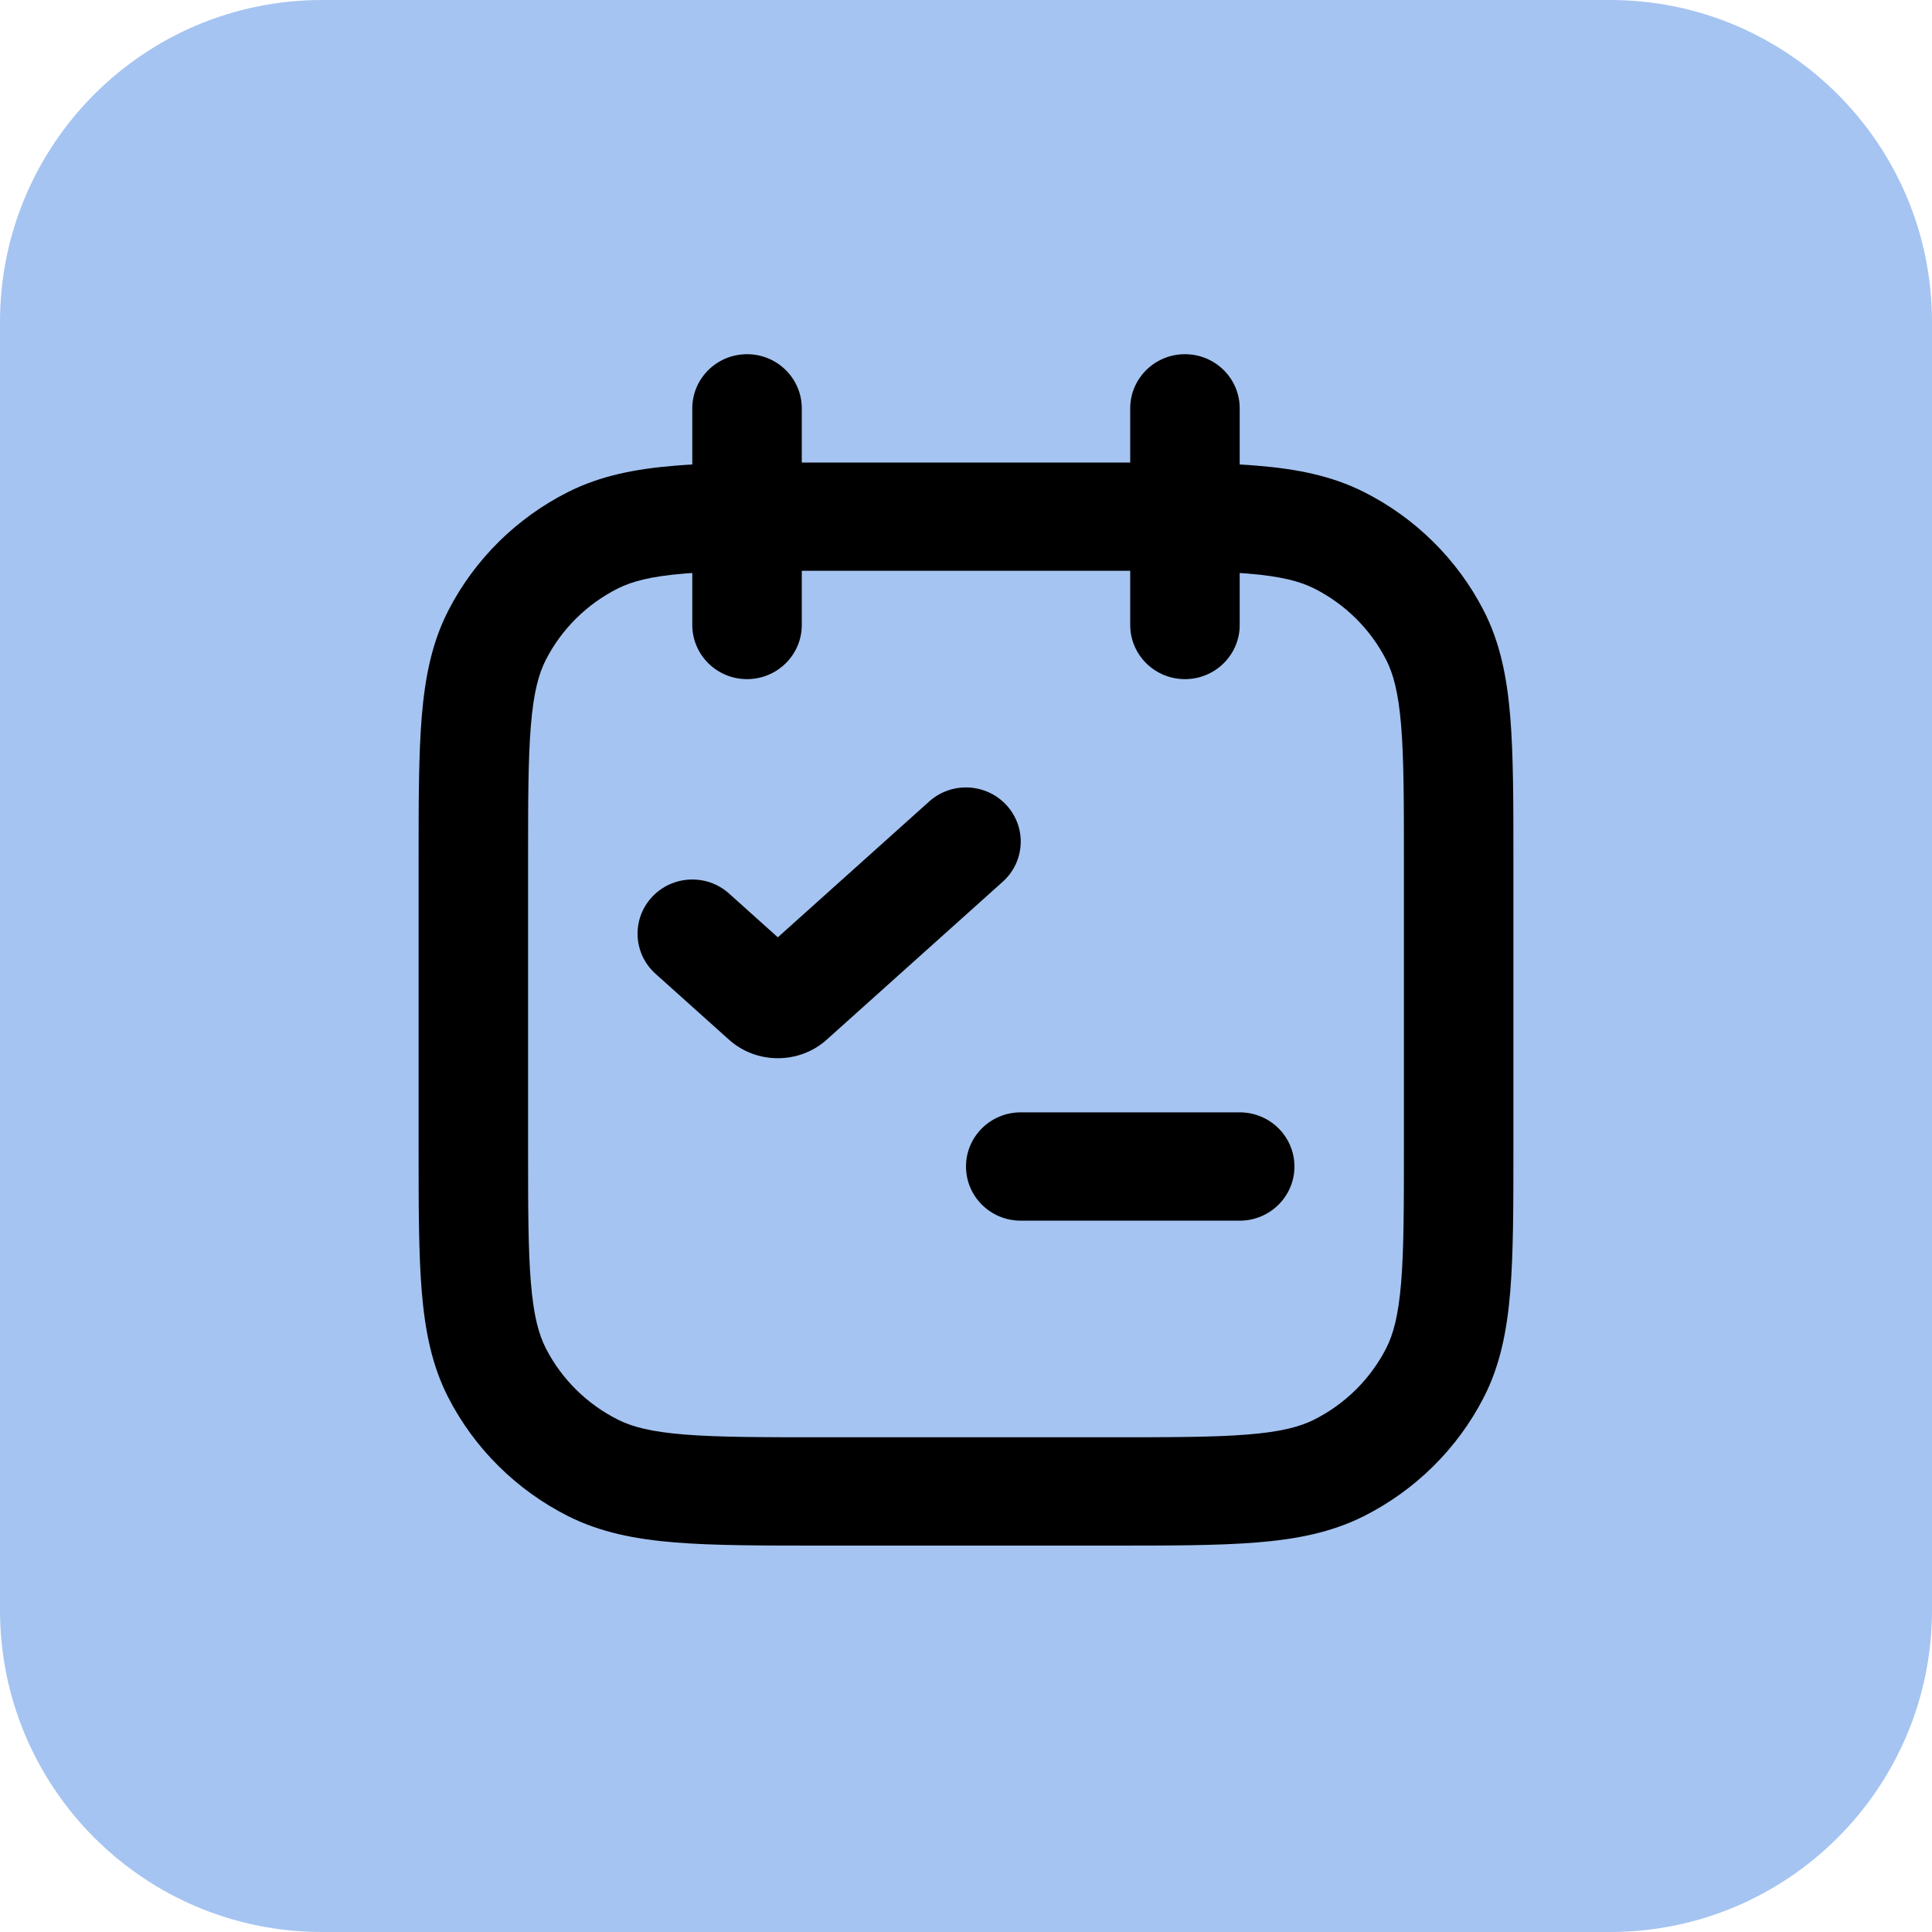
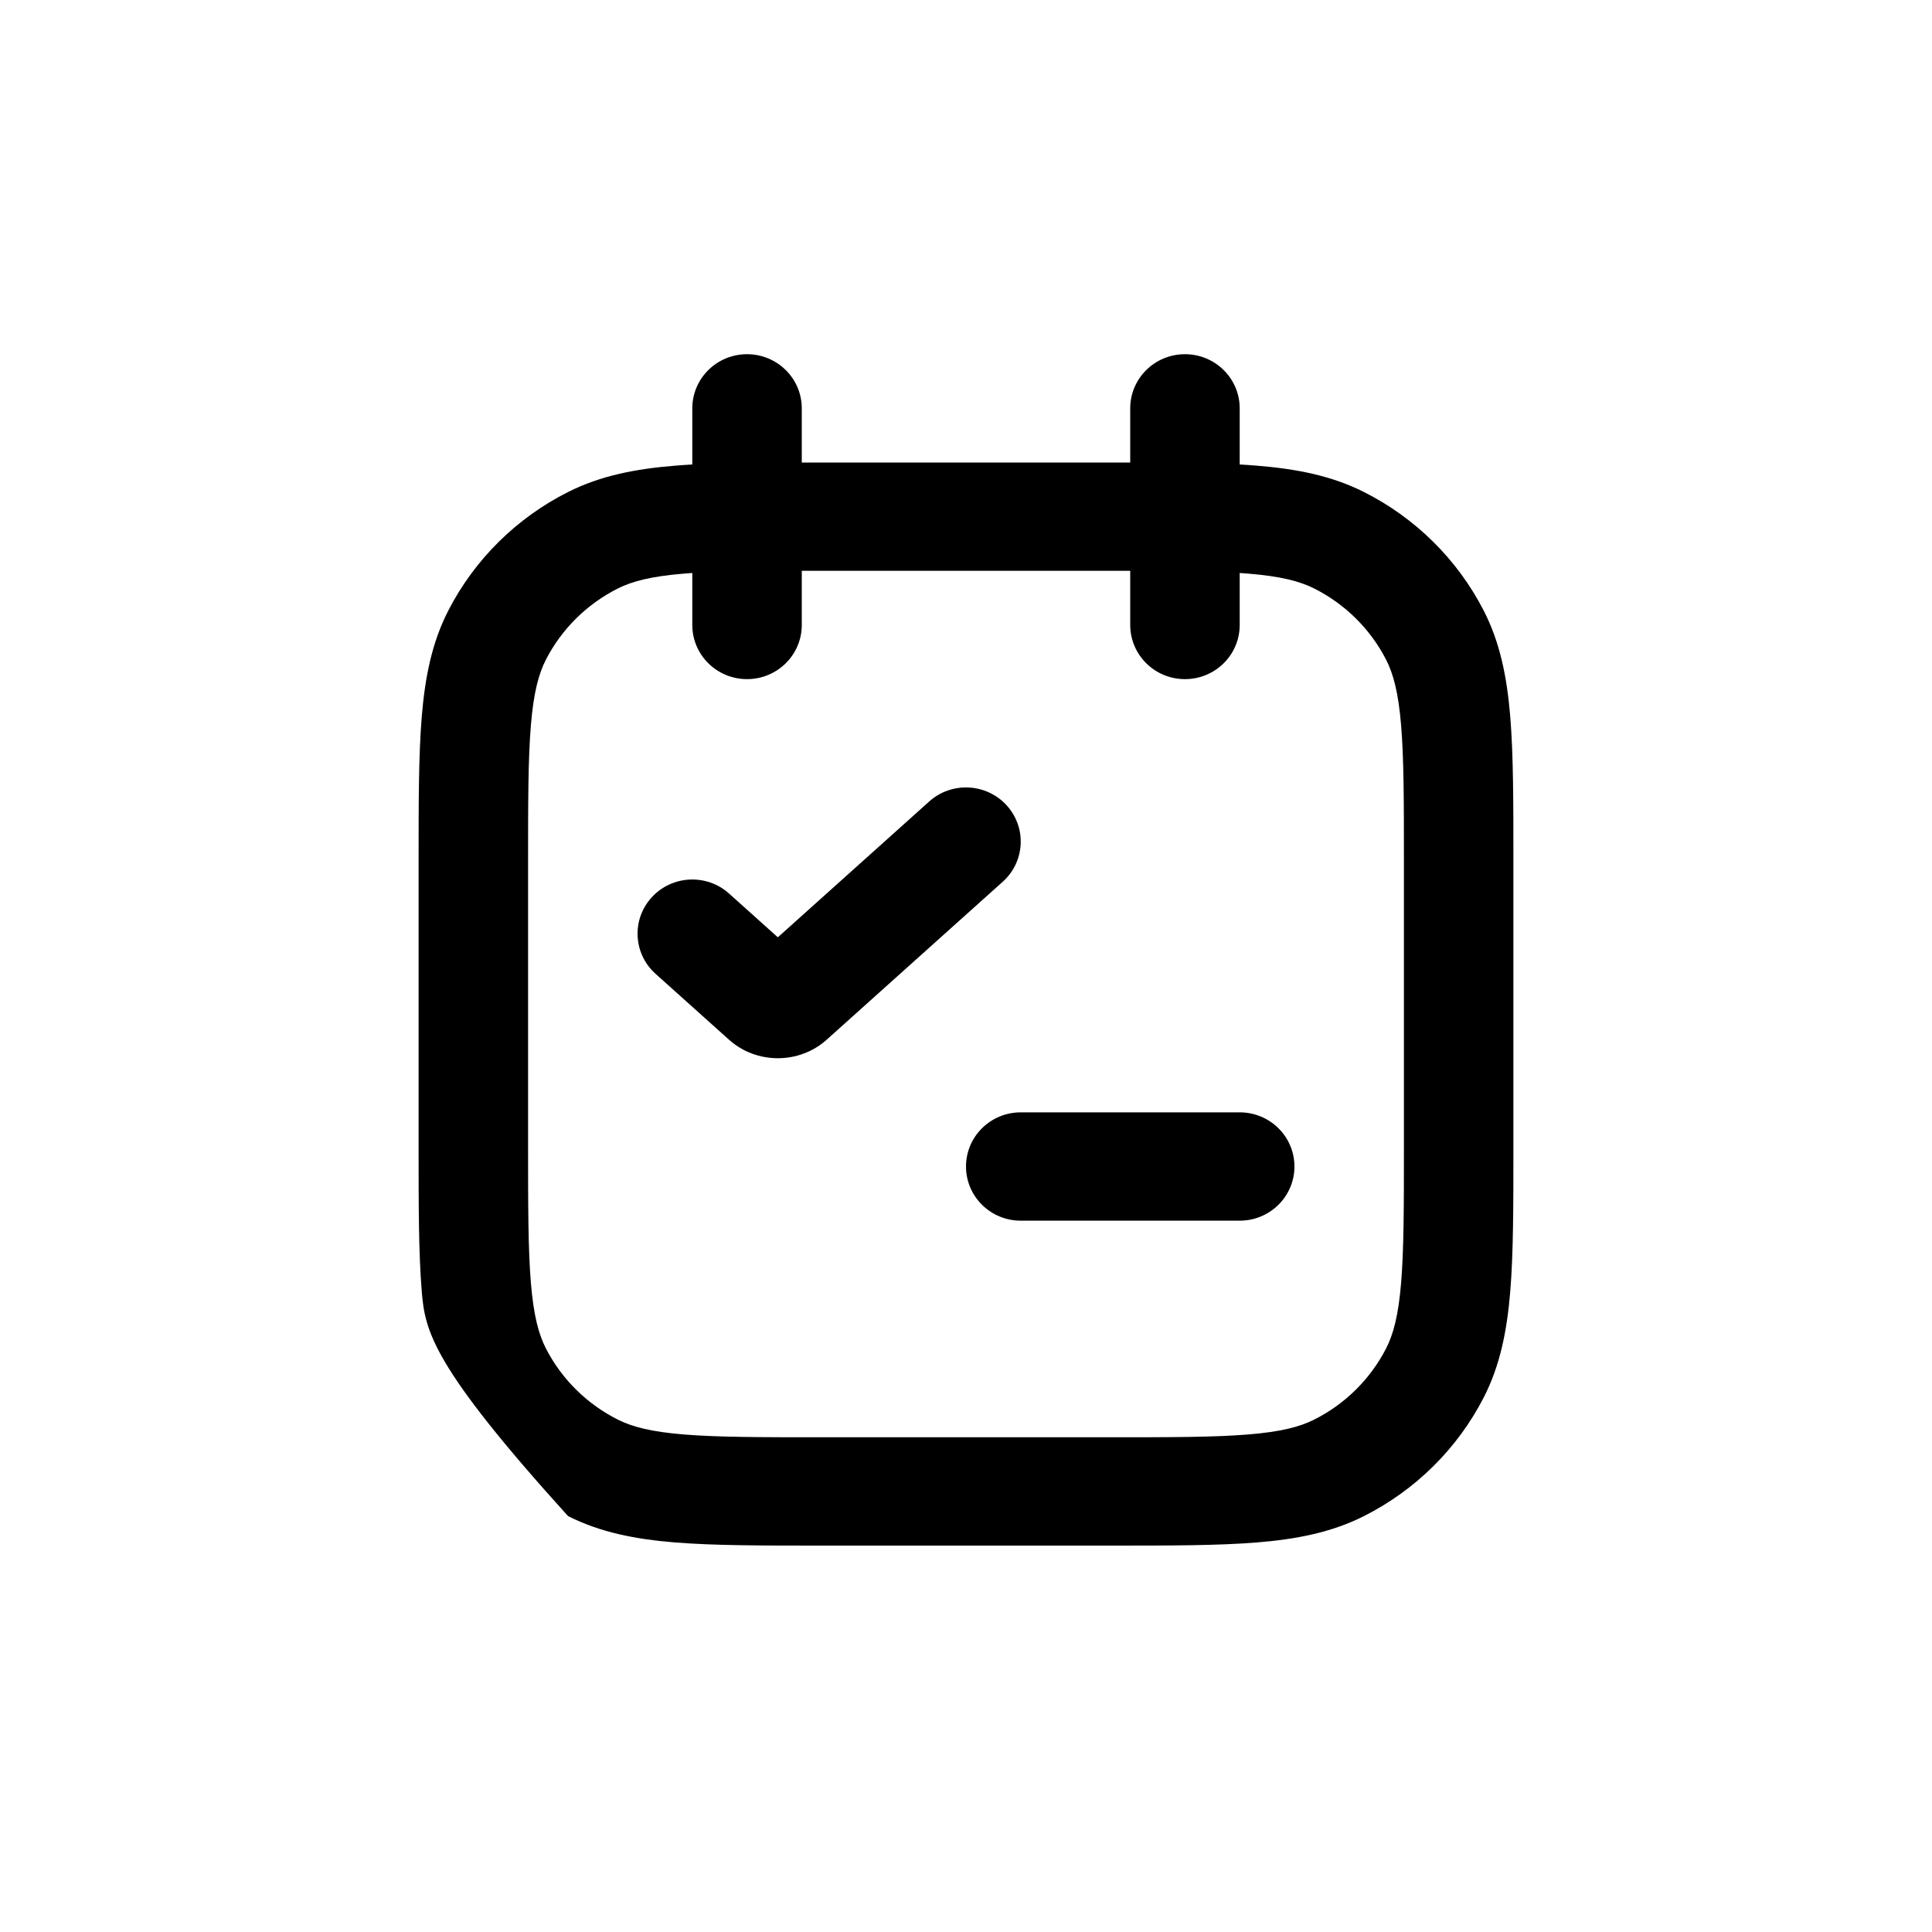
<svg xmlns="http://www.w3.org/2000/svg" width="60" height="60" viewBox="0 0 60 60" fill="none">
  <g clip-path="url(#clip0_10124_38908)">
-     <path d="M50 0H10C4.477 0 0 4.477 0 10V50C0 55.523 4.477 60 10 60H50C55.523 60 60 55.523 60 50V10C60 4.477 55.523 0 50 0Z" fill="#A5C4F1" />
-     <path fill-rule="evenodd" clip-rule="evenodd" d="M23.2 11C24.139 11 24.9 11.753 24.9 12.682V14.364C25.098 14.364 25.3 14.364 25.507 14.364H34.493C34.7 14.364 34.902 14.364 35.1 14.364V12.682C35.1 11.753 35.861 11 36.8 11C37.739 11 38.5 11.753 38.5 12.682V14.425C38.681 14.435 38.855 14.447 39.025 14.461C40.264 14.561 41.352 14.773 42.359 15.28C43.958 16.086 45.259 17.373 46.074 18.955C46.587 19.951 46.8 21.028 46.902 22.254C47 23.444 47 24.914 47 26.737V35.627C47 37.449 47 38.919 46.902 40.11C46.8 41.336 46.587 42.412 46.074 43.409C45.259 44.991 43.958 46.277 42.359 47.084C41.352 47.591 40.264 47.803 39.025 47.903C37.821 48 36.335 48 34.493 48H25.507C23.665 48 22.179 48 20.975 47.903C19.736 47.803 18.648 47.591 17.641 47.084C16.042 46.277 14.741 44.991 13.926 43.409C13.413 42.412 13.2 41.336 13.098 40.11C13 38.919 13 37.449 13 35.627V26.737C13 24.914 13 23.444 13.098 22.254C13.2 21.028 13.413 19.951 13.926 18.955C14.741 17.373 16.042 16.086 17.641 15.28C18.648 14.773 19.736 14.561 20.975 14.461C21.145 14.447 21.319 14.435 21.5 14.425V12.682C21.5 11.753 22.261 11 23.2 11ZM21.5 17.795C21.416 17.801 21.333 17.807 21.252 17.813C20.223 17.896 19.632 18.052 19.185 18.277C18.225 18.761 17.445 19.533 16.956 20.482C16.728 20.925 16.571 21.51 16.487 22.528C16.401 23.565 16.4 24.898 16.4 26.809V35.554C16.4 37.466 16.401 38.799 16.487 39.836C16.571 40.854 16.728 41.439 16.956 41.882C17.445 42.831 18.225 43.603 19.185 44.086C19.632 44.312 20.223 44.467 21.252 44.55C22.301 44.635 23.648 44.636 25.58 44.636H34.42C36.352 44.636 37.699 44.635 38.748 44.55C39.777 44.467 40.368 44.312 40.815 44.086C41.775 43.603 42.555 42.831 43.044 41.882C43.272 41.439 43.429 40.854 43.513 39.836C43.599 38.799 43.6 37.466 43.6 35.554V26.809C43.6 24.898 43.599 23.565 43.513 22.528C43.429 21.51 43.272 20.925 43.044 20.482C42.555 19.533 41.775 18.761 40.815 18.277C40.368 18.052 39.777 17.896 38.748 17.813C38.667 17.807 38.584 17.801 38.5 17.795V19.409C38.5 20.338 37.739 21.091 36.8 21.091C35.861 21.091 35.1 20.338 35.1 19.409V17.727C34.882 17.727 34.655 17.727 34.42 17.727H25.58C25.345 17.727 25.118 17.727 24.9 17.727V19.409C24.9 20.338 24.139 21.091 23.2 21.091C22.261 21.091 21.5 20.338 21.5 19.409V17.795ZM31.259 25.007C31.89 25.695 31.837 26.758 31.142 27.382L25.674 32.288C24.819 33.056 23.494 33.056 22.639 32.288L20.358 30.242C19.663 29.618 19.61 28.554 20.241 27.866C20.871 27.178 21.947 27.126 22.642 27.75L24.156 29.109L28.858 24.89C29.553 24.267 30.629 24.319 31.259 25.007ZM30 36.227C30 35.298 30.761 34.545 31.7 34.545H38.5C39.439 34.545 40.2 35.298 40.2 36.227C40.2 37.156 39.439 37.909 38.5 37.909H31.7C30.761 37.909 30 37.156 30 36.227Z" fill="black" />
+     <path fill-rule="evenodd" clip-rule="evenodd" d="M23.2 11C24.139 11 24.9 11.753 24.9 12.682V14.364C25.098 14.364 25.3 14.364 25.507 14.364H34.493C34.7 14.364 34.902 14.364 35.1 14.364V12.682C35.1 11.753 35.861 11 36.8 11C37.739 11 38.5 11.753 38.5 12.682V14.425C38.681 14.435 38.855 14.447 39.025 14.461C40.264 14.561 41.352 14.773 42.359 15.28C43.958 16.086 45.259 17.373 46.074 18.955C46.587 19.951 46.8 21.028 46.902 22.254C47 23.444 47 24.914 47 26.737V35.627C47 37.449 47 38.919 46.902 40.11C46.8 41.336 46.587 42.412 46.074 43.409C45.259 44.991 43.958 46.277 42.359 47.084C41.352 47.591 40.264 47.803 39.025 47.903C37.821 48 36.335 48 34.493 48H25.507C23.665 48 22.179 48 20.975 47.903C19.736 47.803 18.648 47.591 17.641 47.084C13.413 42.412 13.2 41.336 13.098 40.11C13 38.919 13 37.449 13 35.627V26.737C13 24.914 13 23.444 13.098 22.254C13.2 21.028 13.413 19.951 13.926 18.955C14.741 17.373 16.042 16.086 17.641 15.28C18.648 14.773 19.736 14.561 20.975 14.461C21.145 14.447 21.319 14.435 21.5 14.425V12.682C21.5 11.753 22.261 11 23.2 11ZM21.5 17.795C21.416 17.801 21.333 17.807 21.252 17.813C20.223 17.896 19.632 18.052 19.185 18.277C18.225 18.761 17.445 19.533 16.956 20.482C16.728 20.925 16.571 21.51 16.487 22.528C16.401 23.565 16.4 24.898 16.4 26.809V35.554C16.4 37.466 16.401 38.799 16.487 39.836C16.571 40.854 16.728 41.439 16.956 41.882C17.445 42.831 18.225 43.603 19.185 44.086C19.632 44.312 20.223 44.467 21.252 44.55C22.301 44.635 23.648 44.636 25.58 44.636H34.42C36.352 44.636 37.699 44.635 38.748 44.55C39.777 44.467 40.368 44.312 40.815 44.086C41.775 43.603 42.555 42.831 43.044 41.882C43.272 41.439 43.429 40.854 43.513 39.836C43.599 38.799 43.6 37.466 43.6 35.554V26.809C43.6 24.898 43.599 23.565 43.513 22.528C43.429 21.51 43.272 20.925 43.044 20.482C42.555 19.533 41.775 18.761 40.815 18.277C40.368 18.052 39.777 17.896 38.748 17.813C38.667 17.807 38.584 17.801 38.5 17.795V19.409C38.5 20.338 37.739 21.091 36.8 21.091C35.861 21.091 35.1 20.338 35.1 19.409V17.727C34.882 17.727 34.655 17.727 34.42 17.727H25.58C25.345 17.727 25.118 17.727 24.9 17.727V19.409C24.9 20.338 24.139 21.091 23.2 21.091C22.261 21.091 21.5 20.338 21.5 19.409V17.795ZM31.259 25.007C31.89 25.695 31.837 26.758 31.142 27.382L25.674 32.288C24.819 33.056 23.494 33.056 22.639 32.288L20.358 30.242C19.663 29.618 19.61 28.554 20.241 27.866C20.871 27.178 21.947 27.126 22.642 27.75L24.156 29.109L28.858 24.89C29.553 24.267 30.629 24.319 31.259 25.007ZM30 36.227C30 35.298 30.761 34.545 31.7 34.545H38.5C39.439 34.545 40.2 35.298 40.2 36.227C40.2 37.156 39.439 37.909 38.5 37.909H31.7C30.761 37.909 30 37.156 30 36.227Z" fill="black" />
  </g>
  <defs>
    <clipPath id="clip0_10124_38908">
      <rect width="60" height="60" fill="white" />
    </clipPath>
  </defs>
</svg>